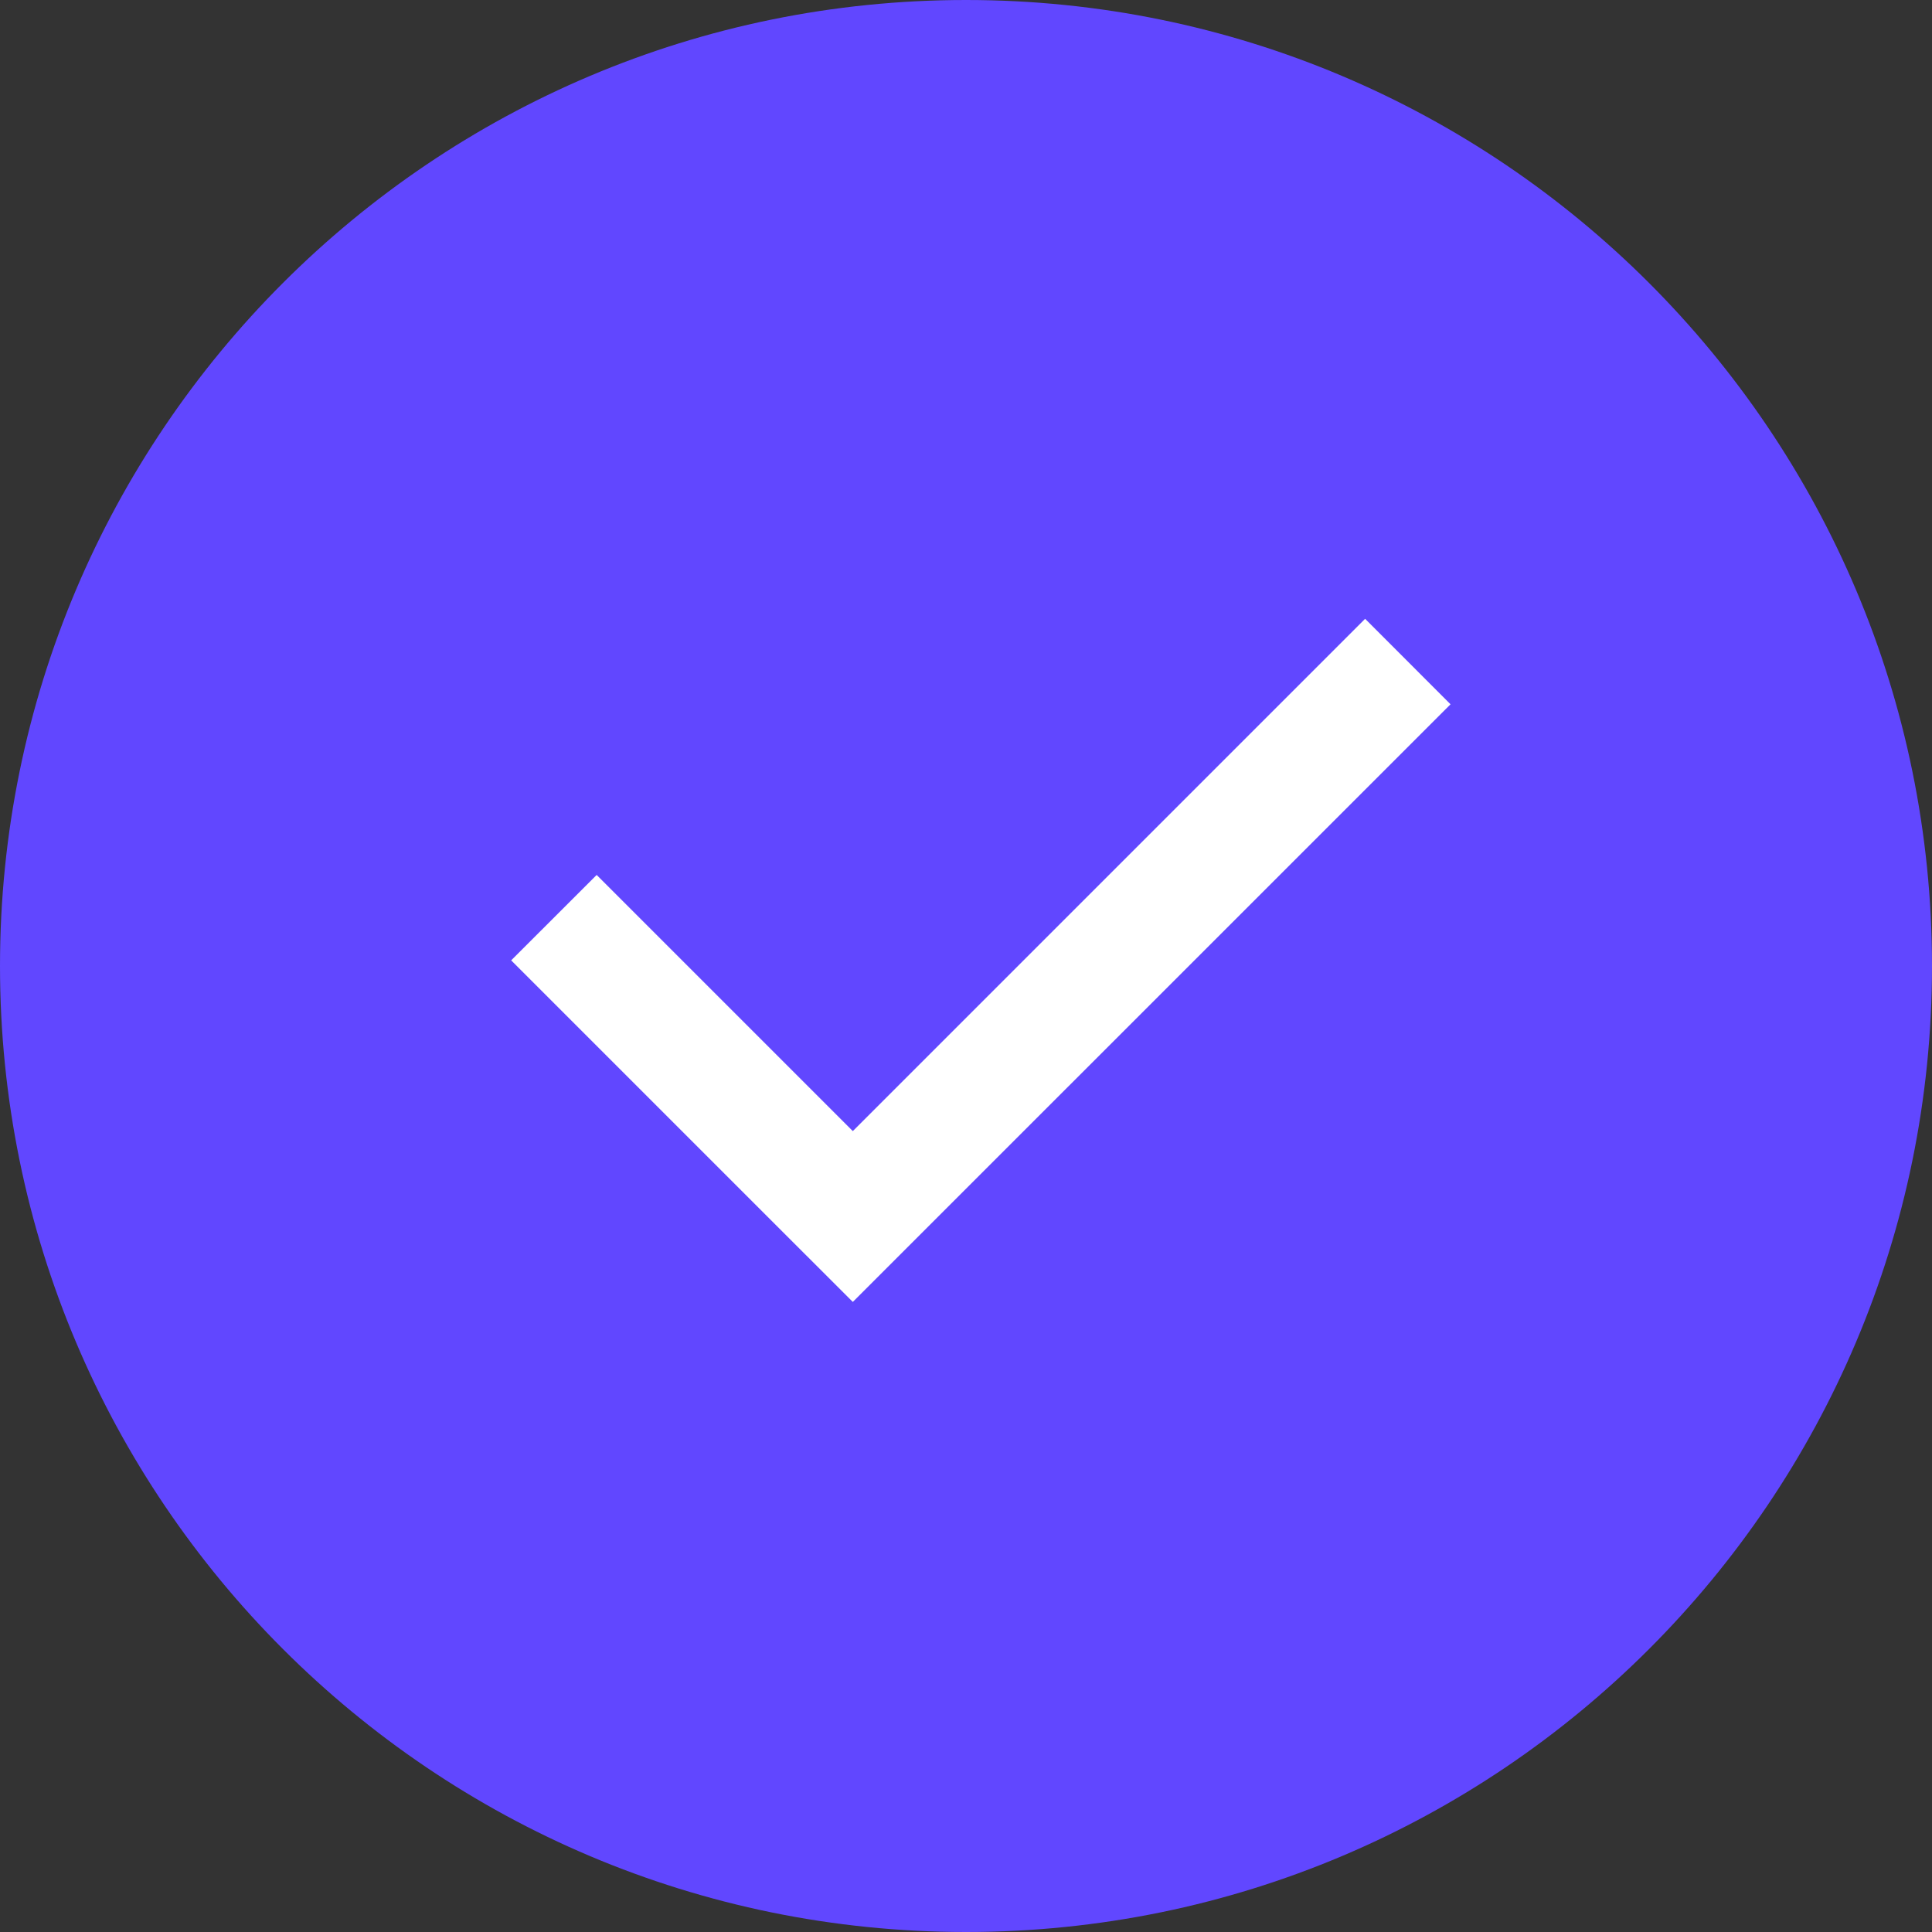
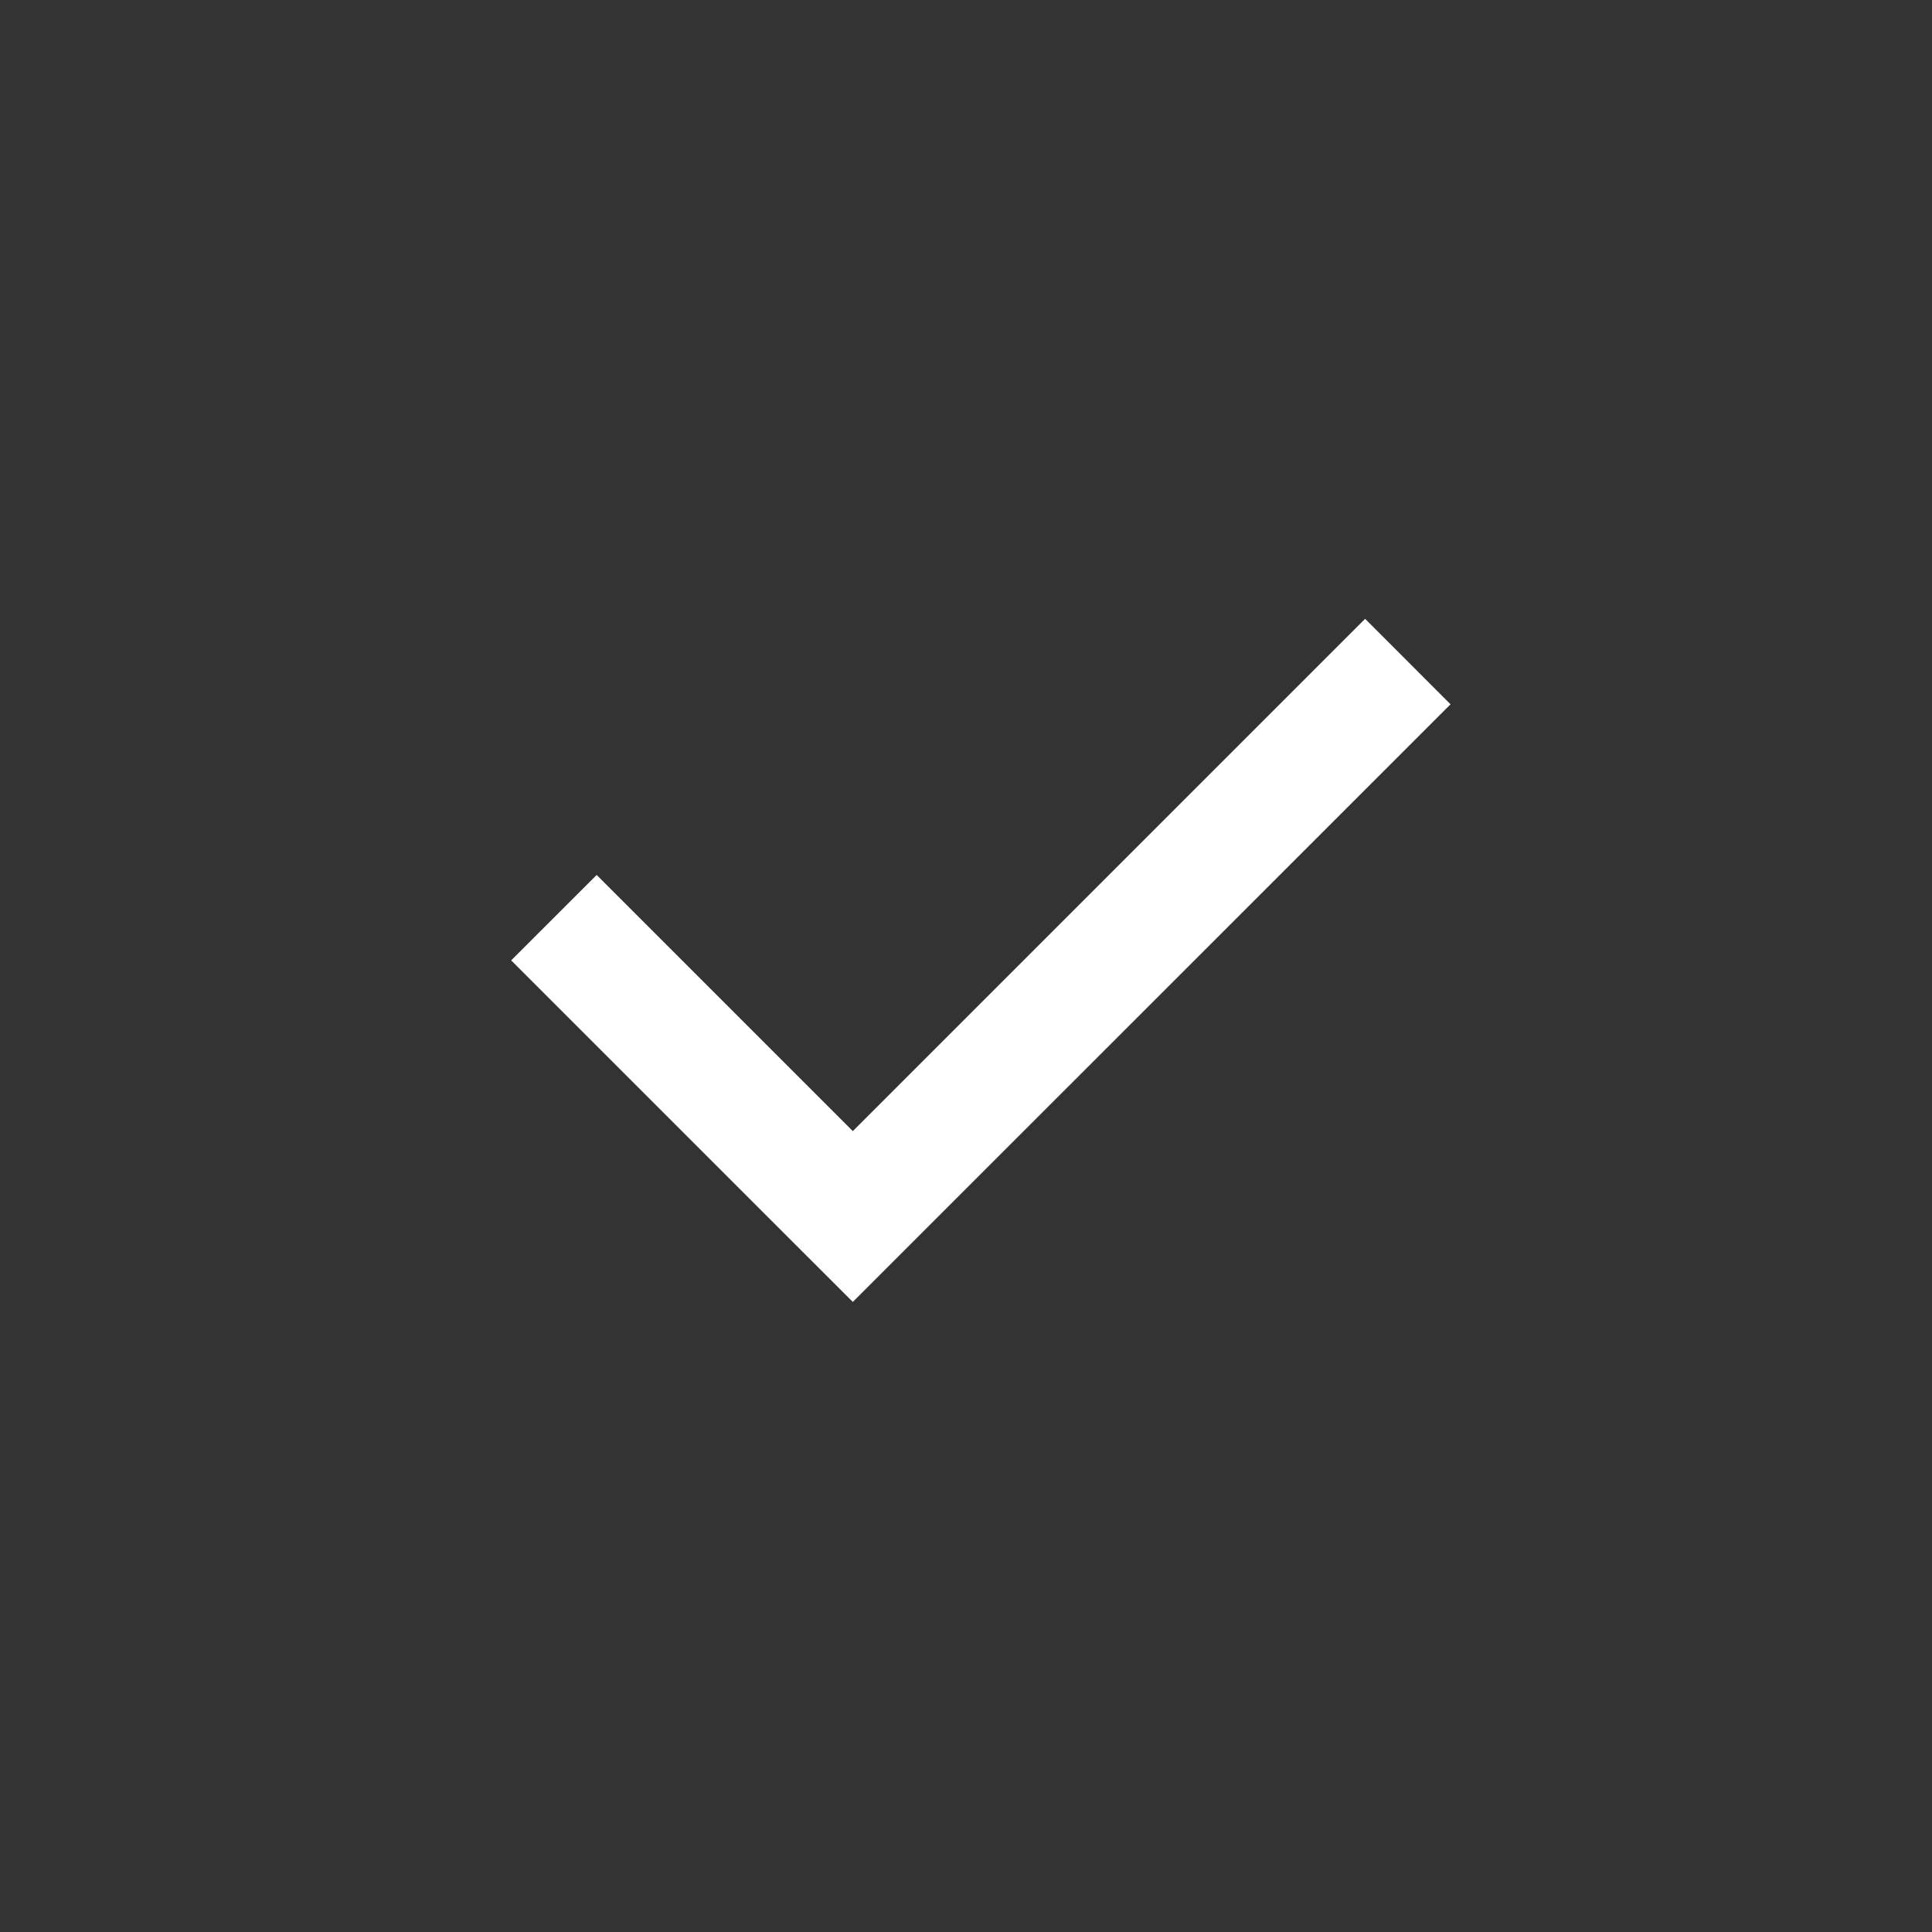
<svg xmlns="http://www.w3.org/2000/svg" width="24" height="24" viewBox="0 0 24 24" fill="none">
  <rect x="0" y="0" width="24" height="24" fill="#333333" stroke="none" />
-   <path d="M12 0C5.373 0 0 5.373 0 12C0 18.627 5.373 24 12 24C18.627 24 24 18.627 24 12C24 5.373 18.627 0 12 0Z" fill="#6147FF" />
  <path d="M9.532 15.112L10.594 16.173L18.019 8.749L16.958 7.687L10.594 14.051L7.412 10.869L6.35 11.93L9.532 15.112Z" fill="white" />
</svg>